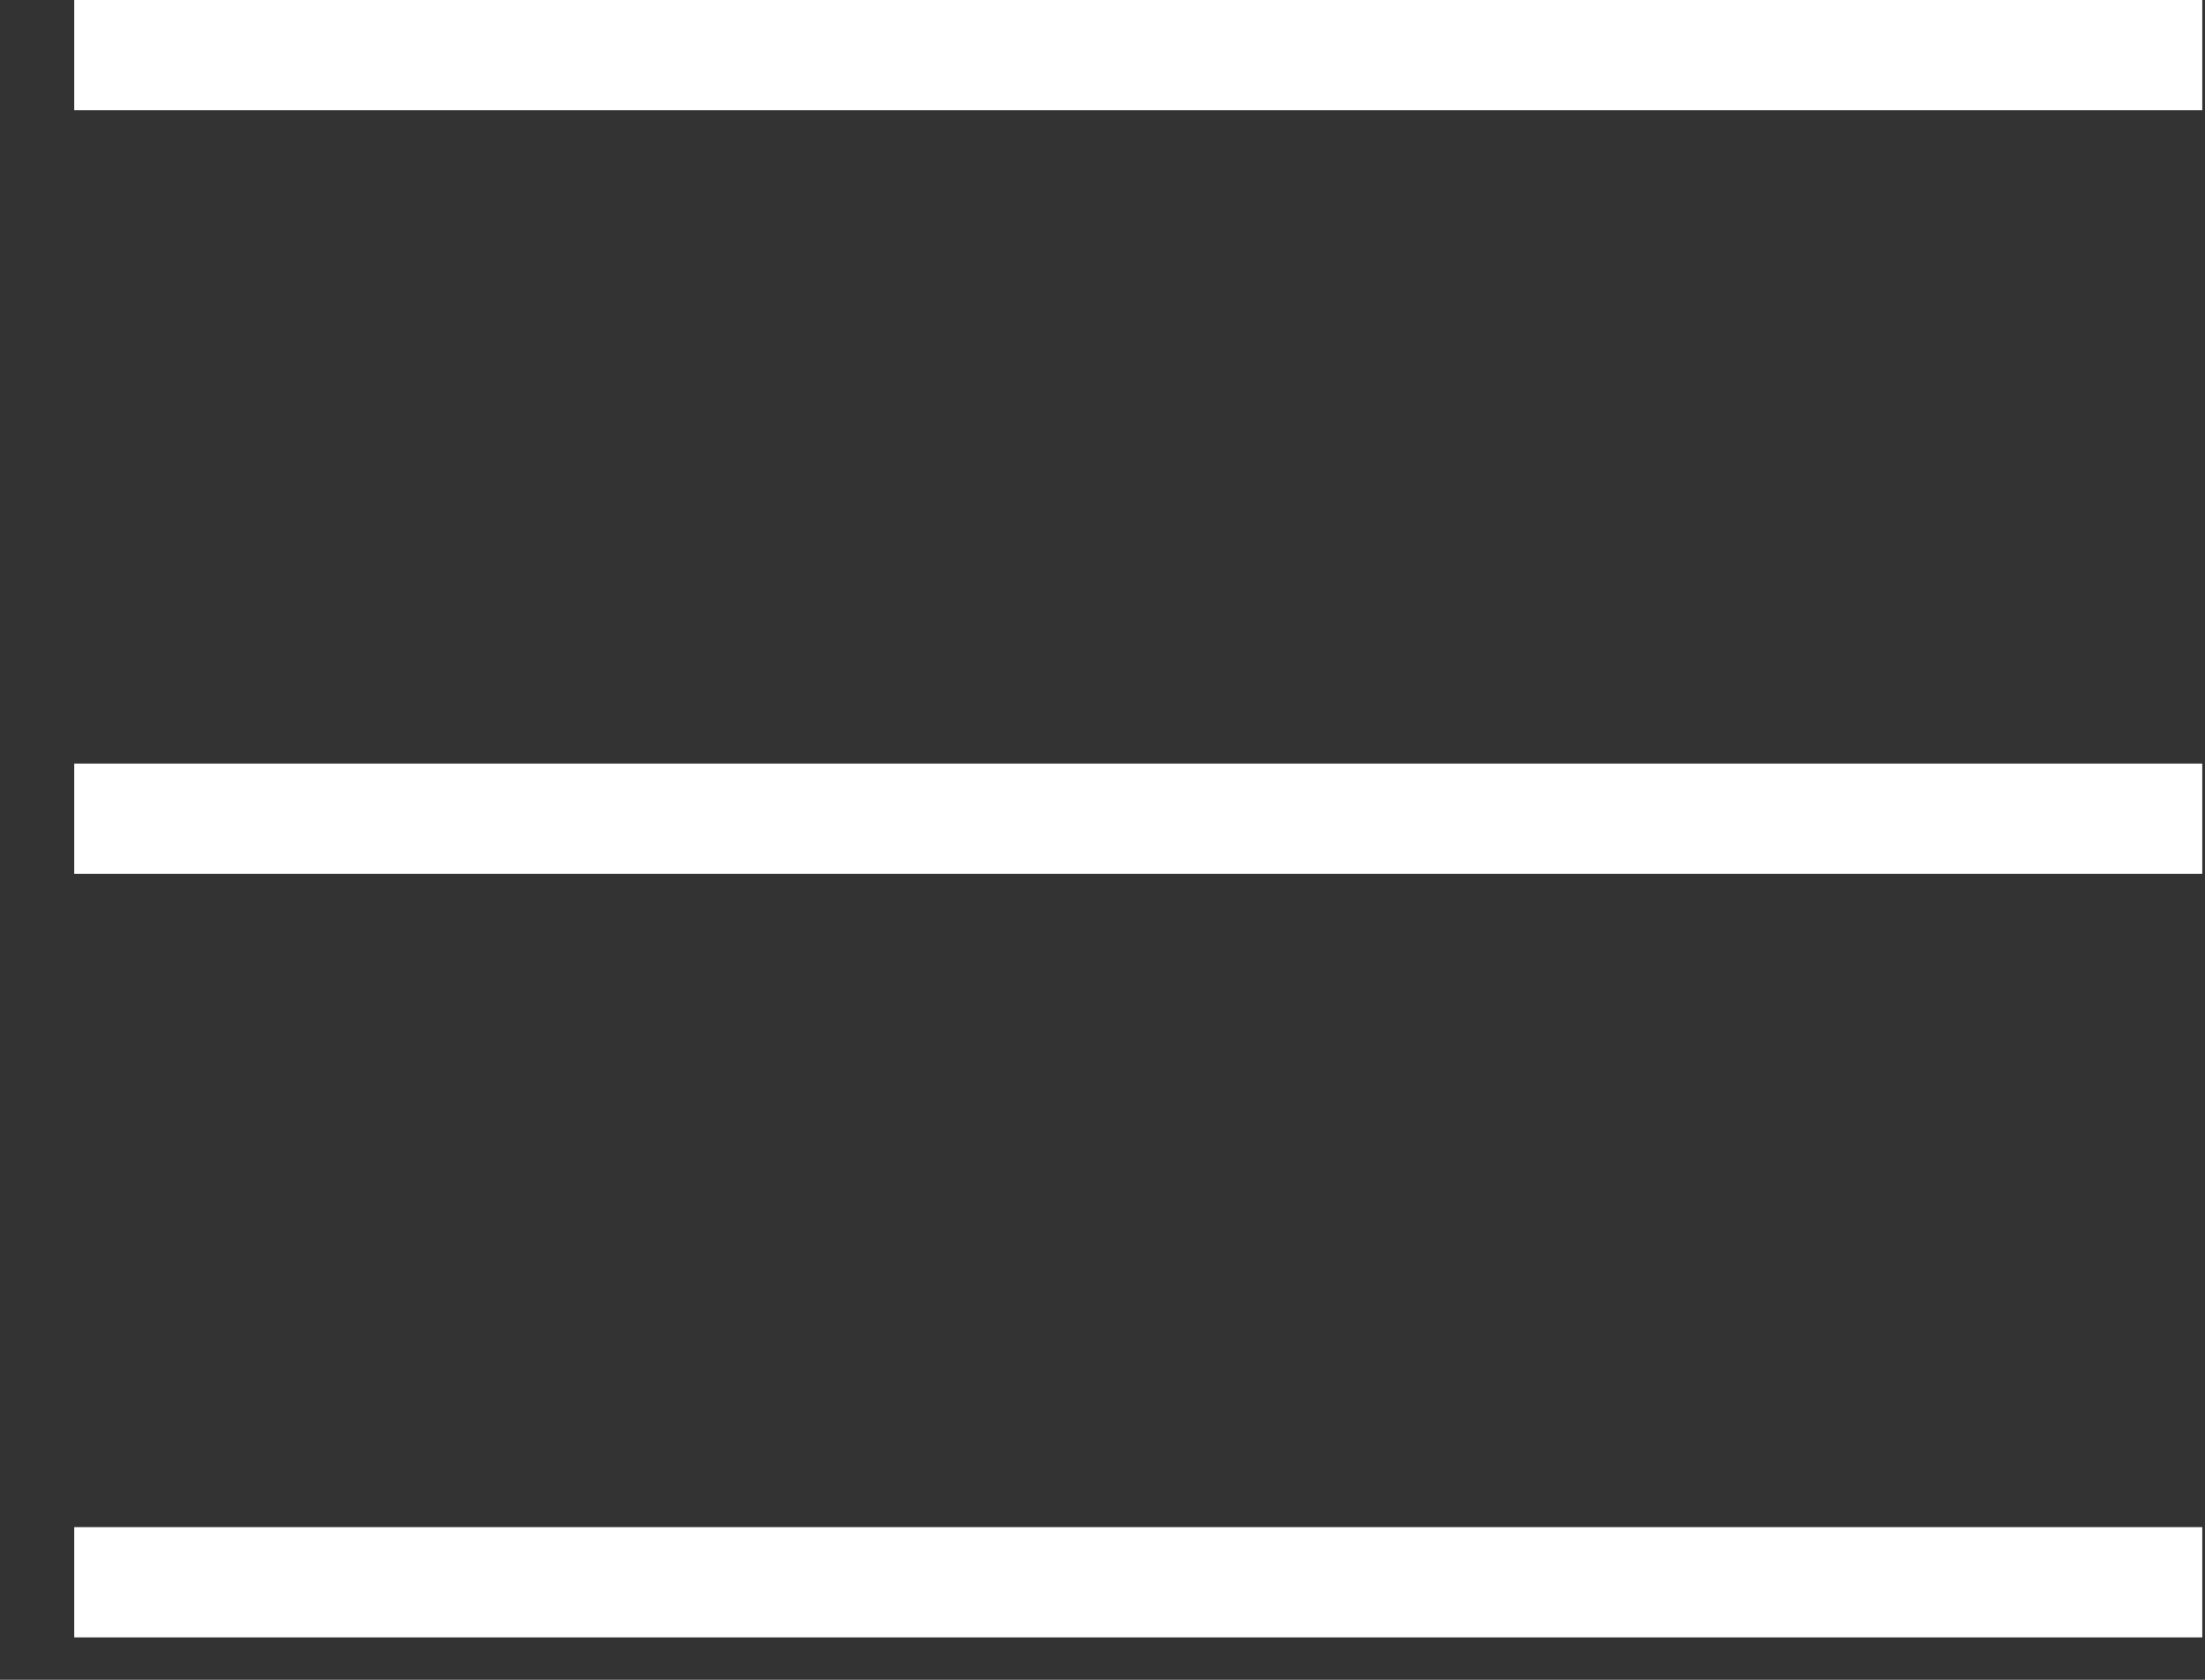
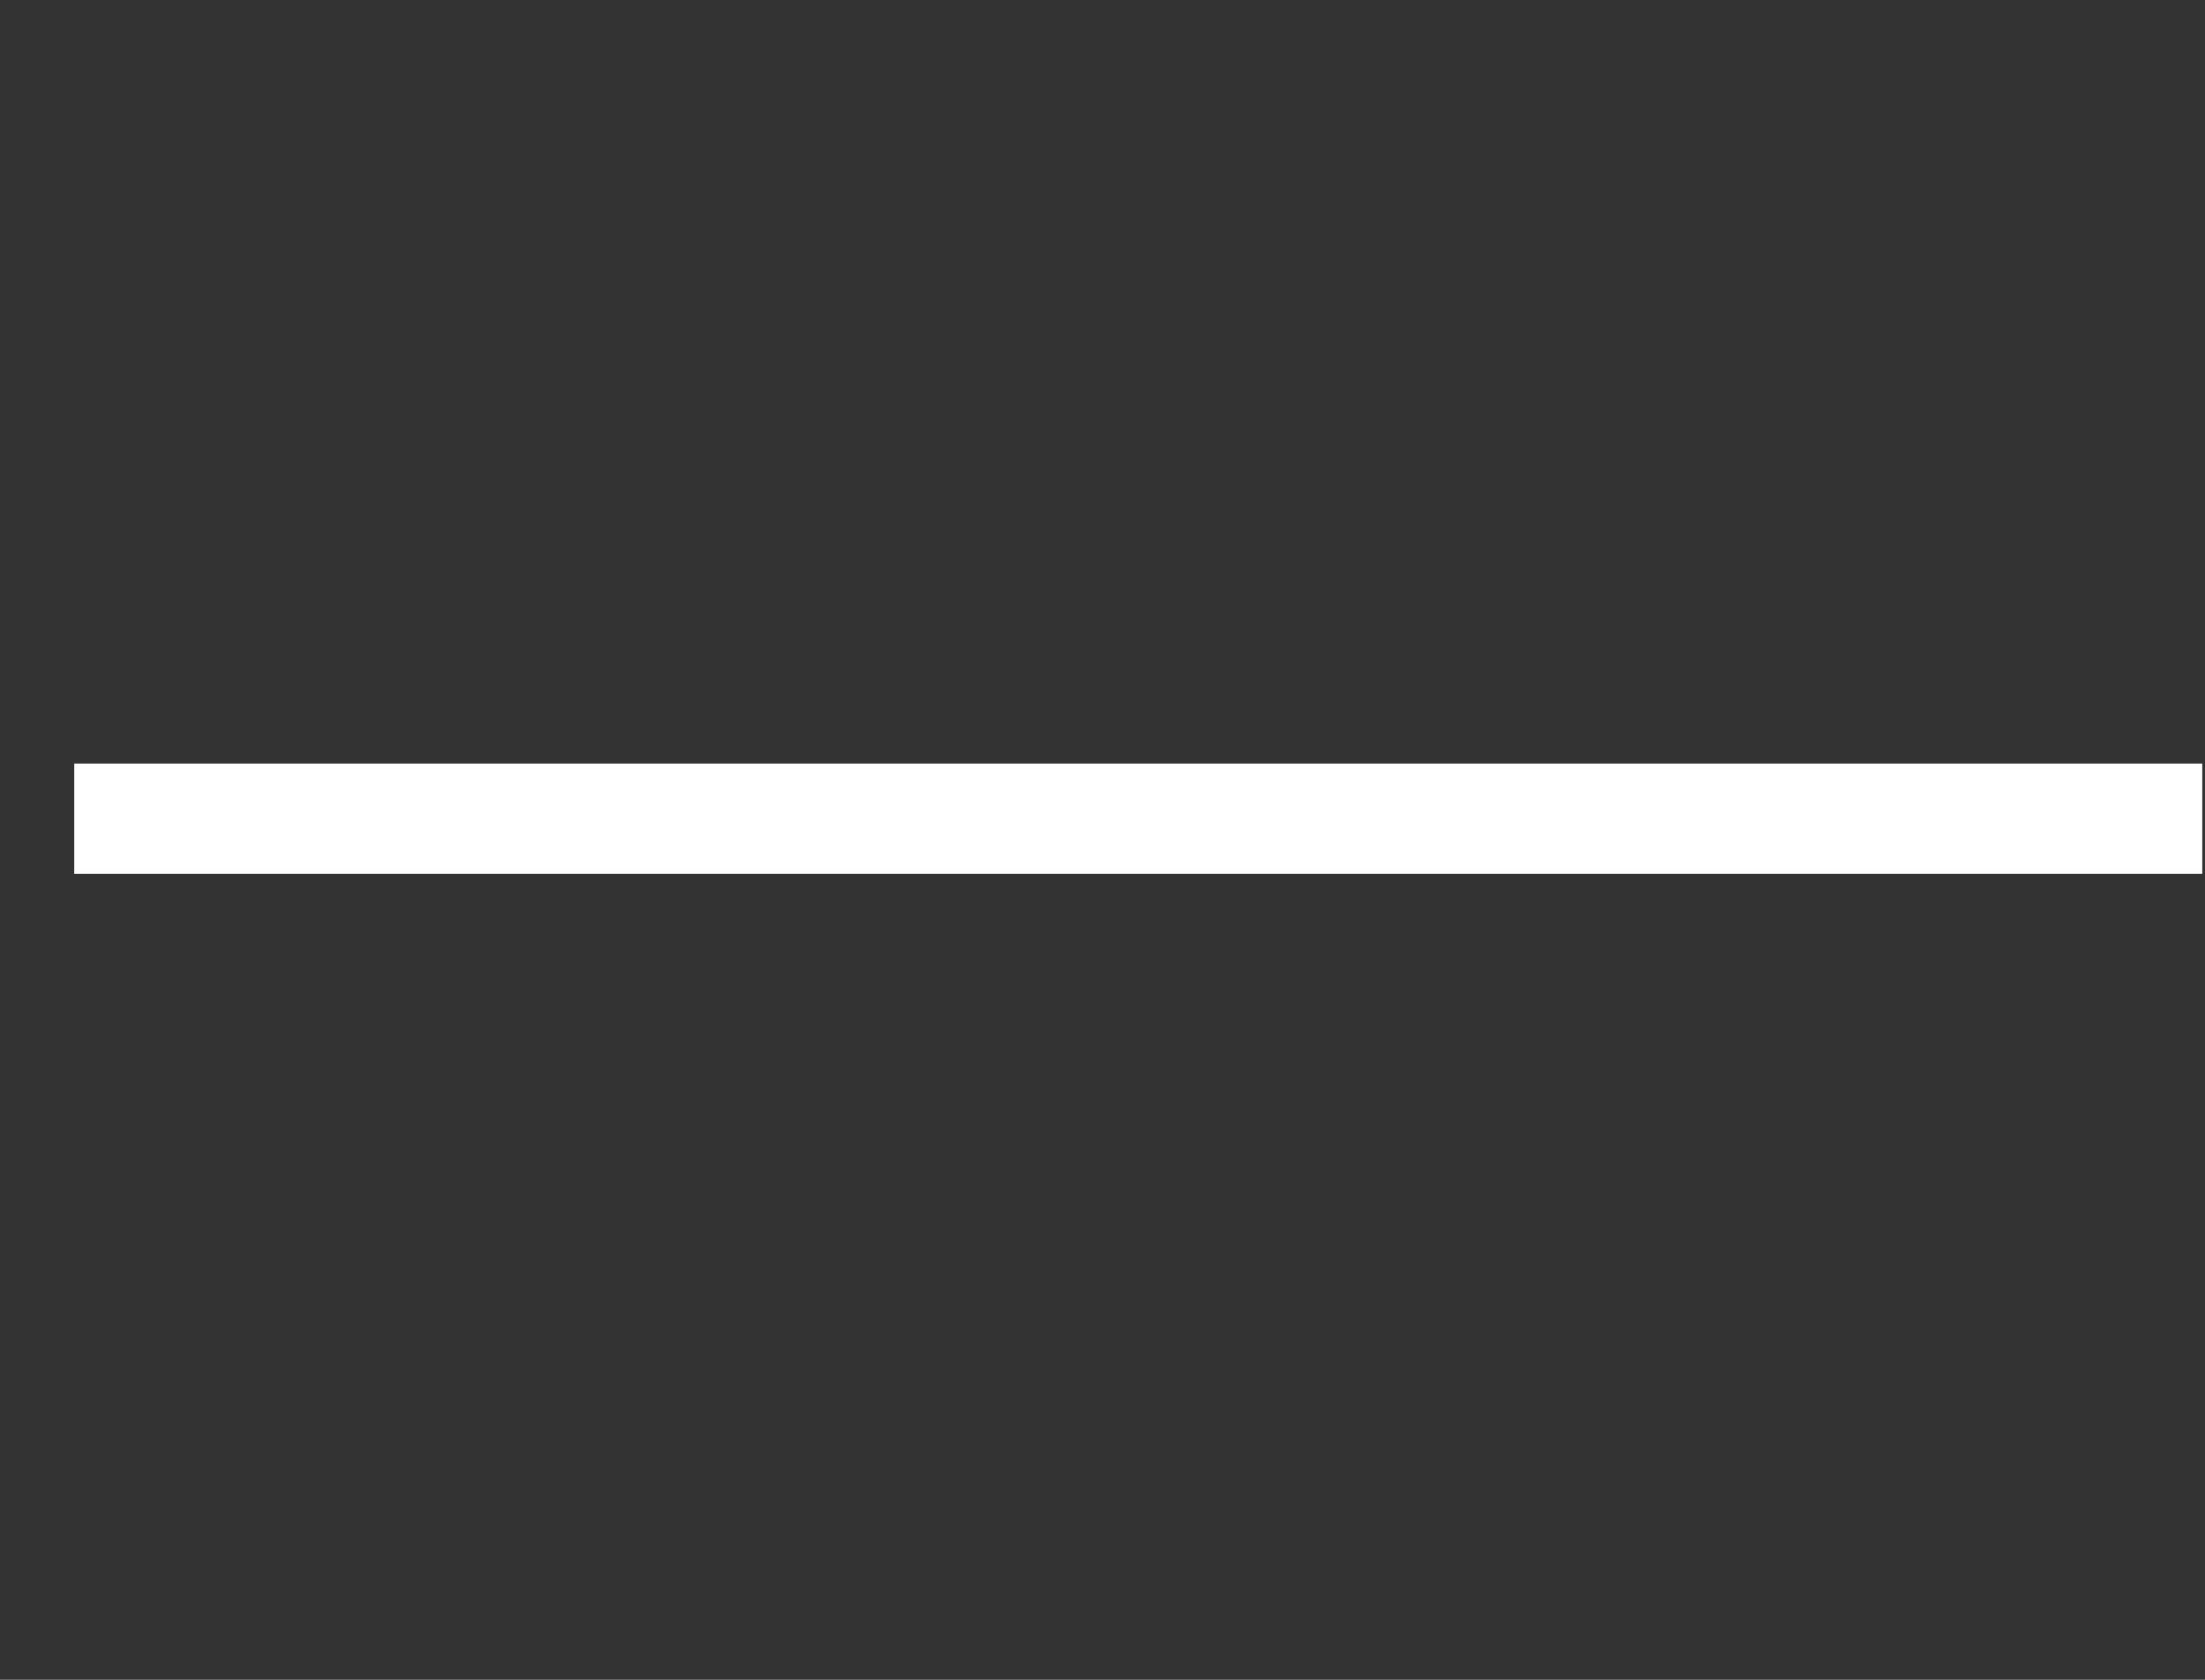
<svg xmlns="http://www.w3.org/2000/svg" width="21" height="16" viewBox="0 0 21 16" fill="none">
  <rect x="0" y="0" width="21" height="16" fill="#333333" stroke="none" />
  <g id="Group 1">
-     <rect id="Rectangle 2" x="0.707" width="20.267" height="1.05" fill="white" />
    <rect id="Rectangle 3" x="0.707" y="7.273" width="20.267" height="1.05" fill="white" />
-     <rect id="Rectangle 4" x="0.707" y="14.546" width="20.267" height="1.05" fill="white" />
  </g>
</svg>